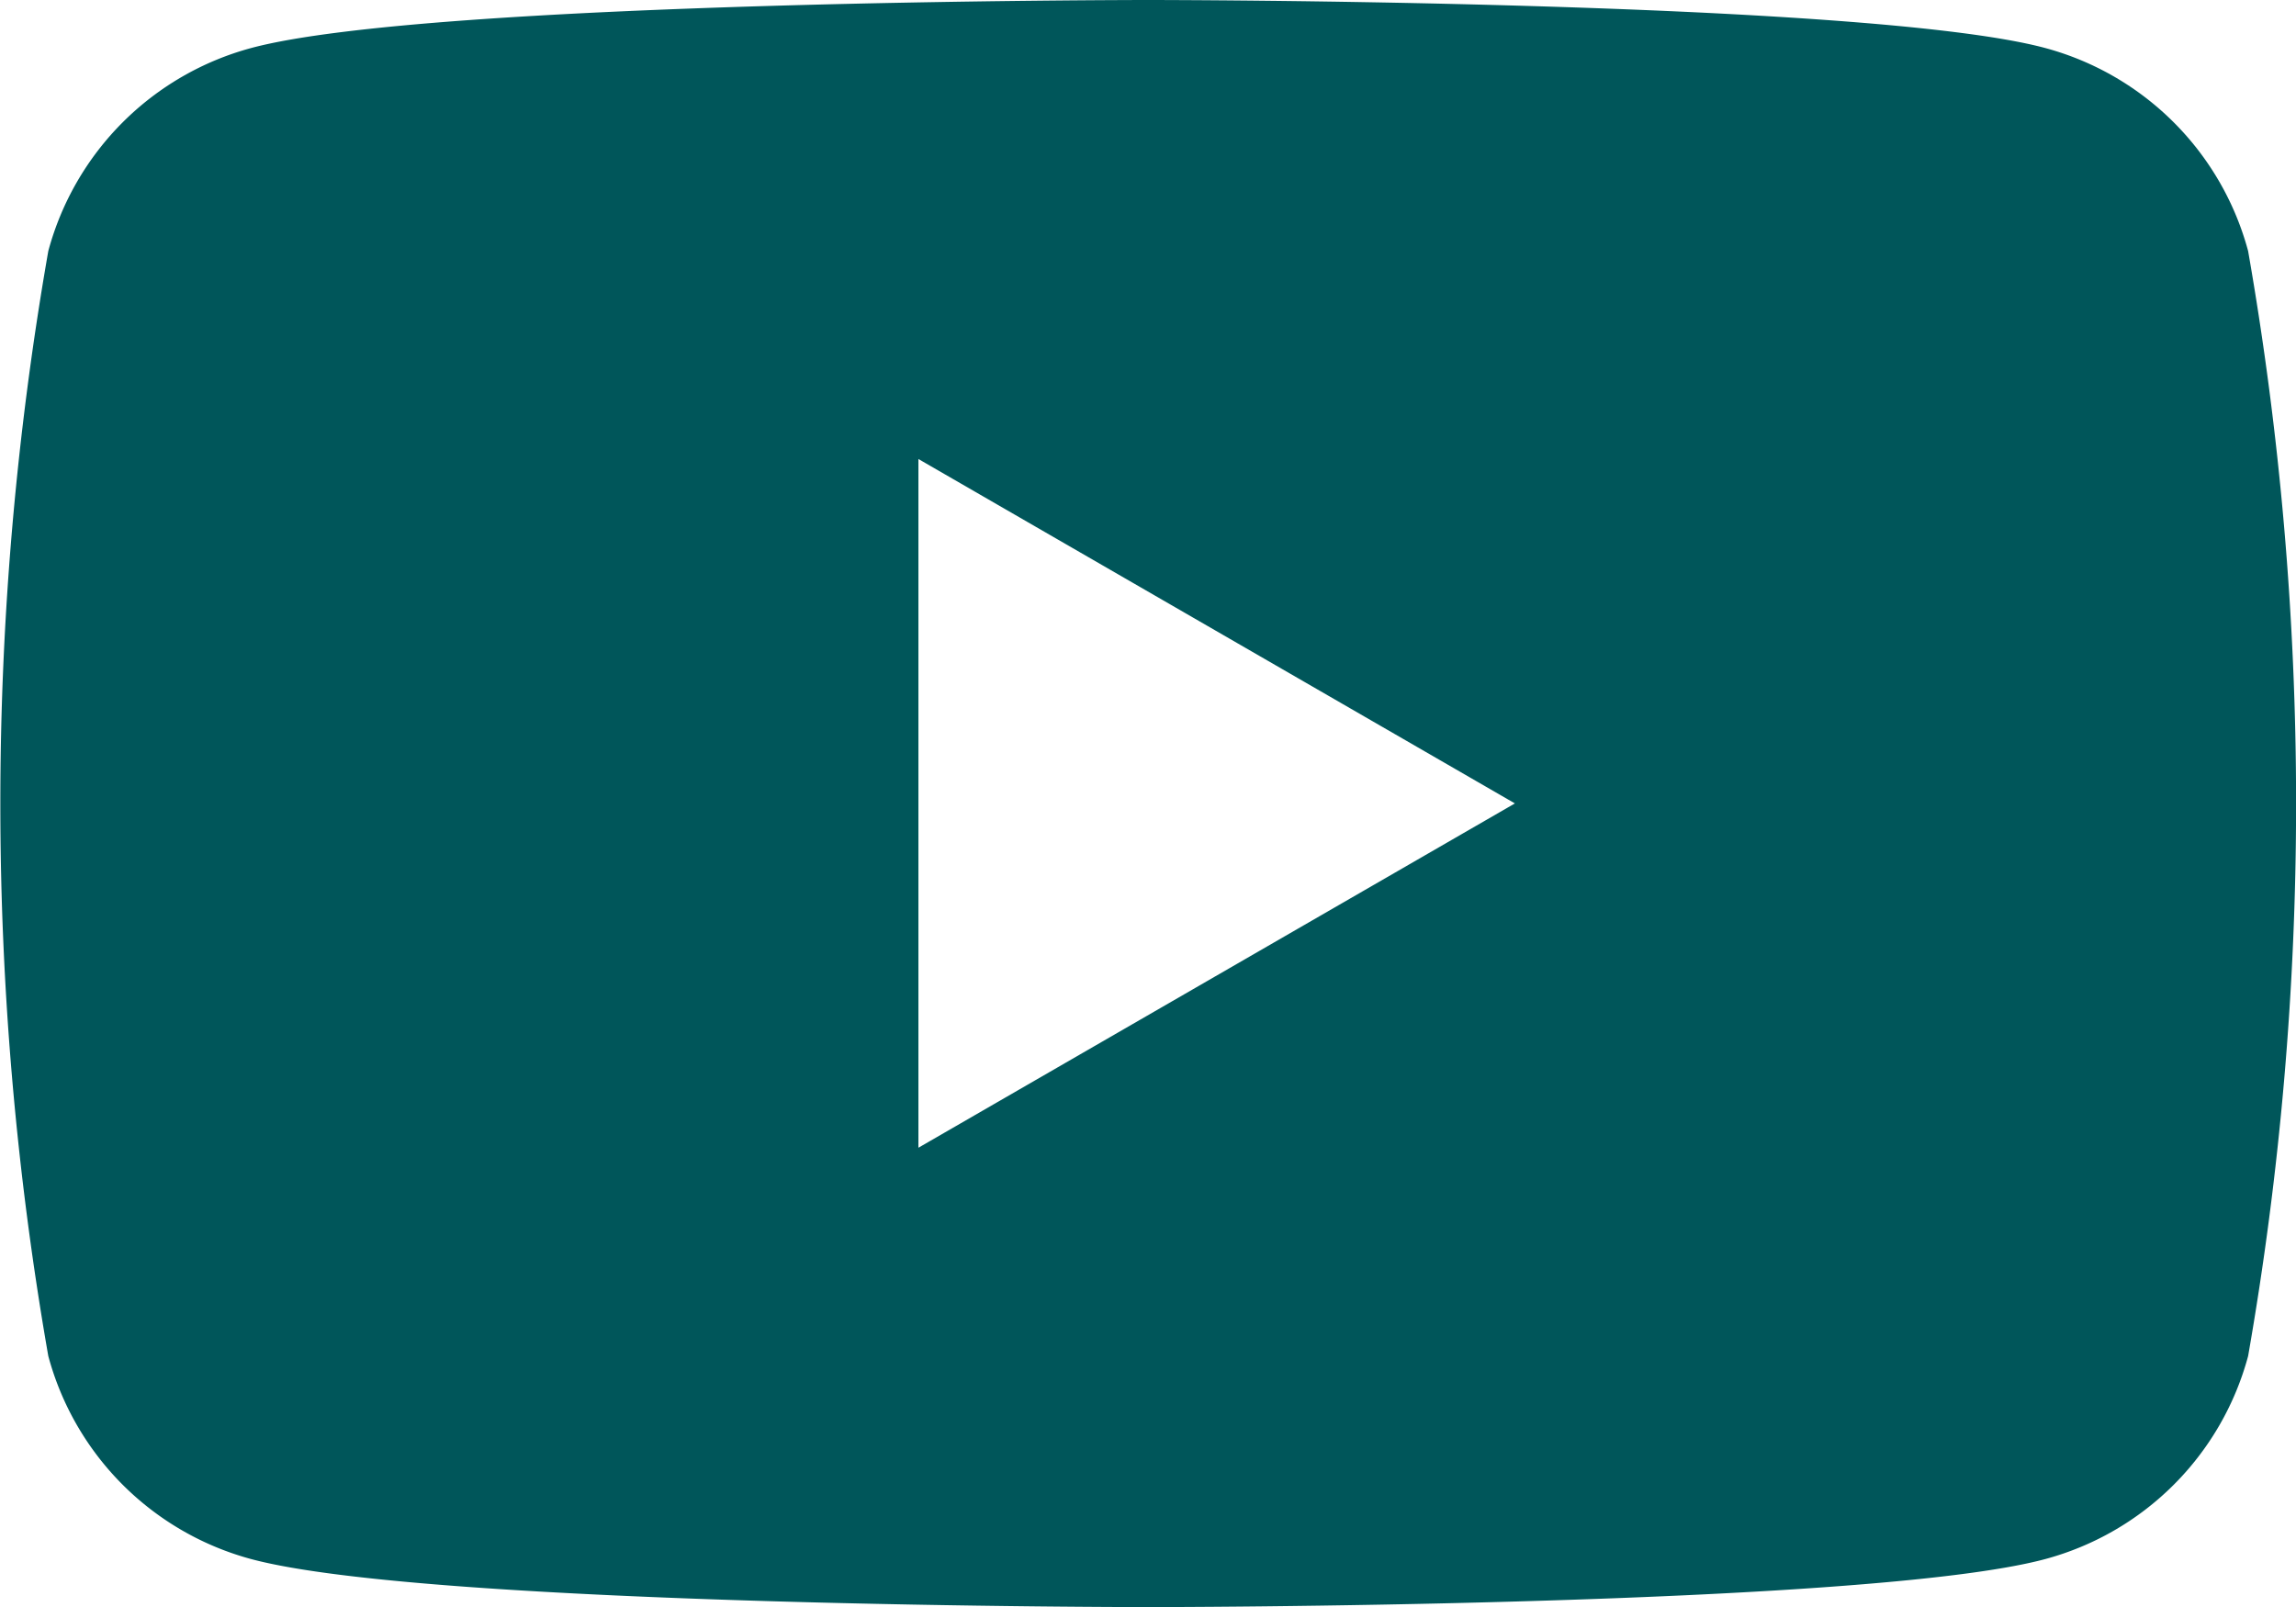
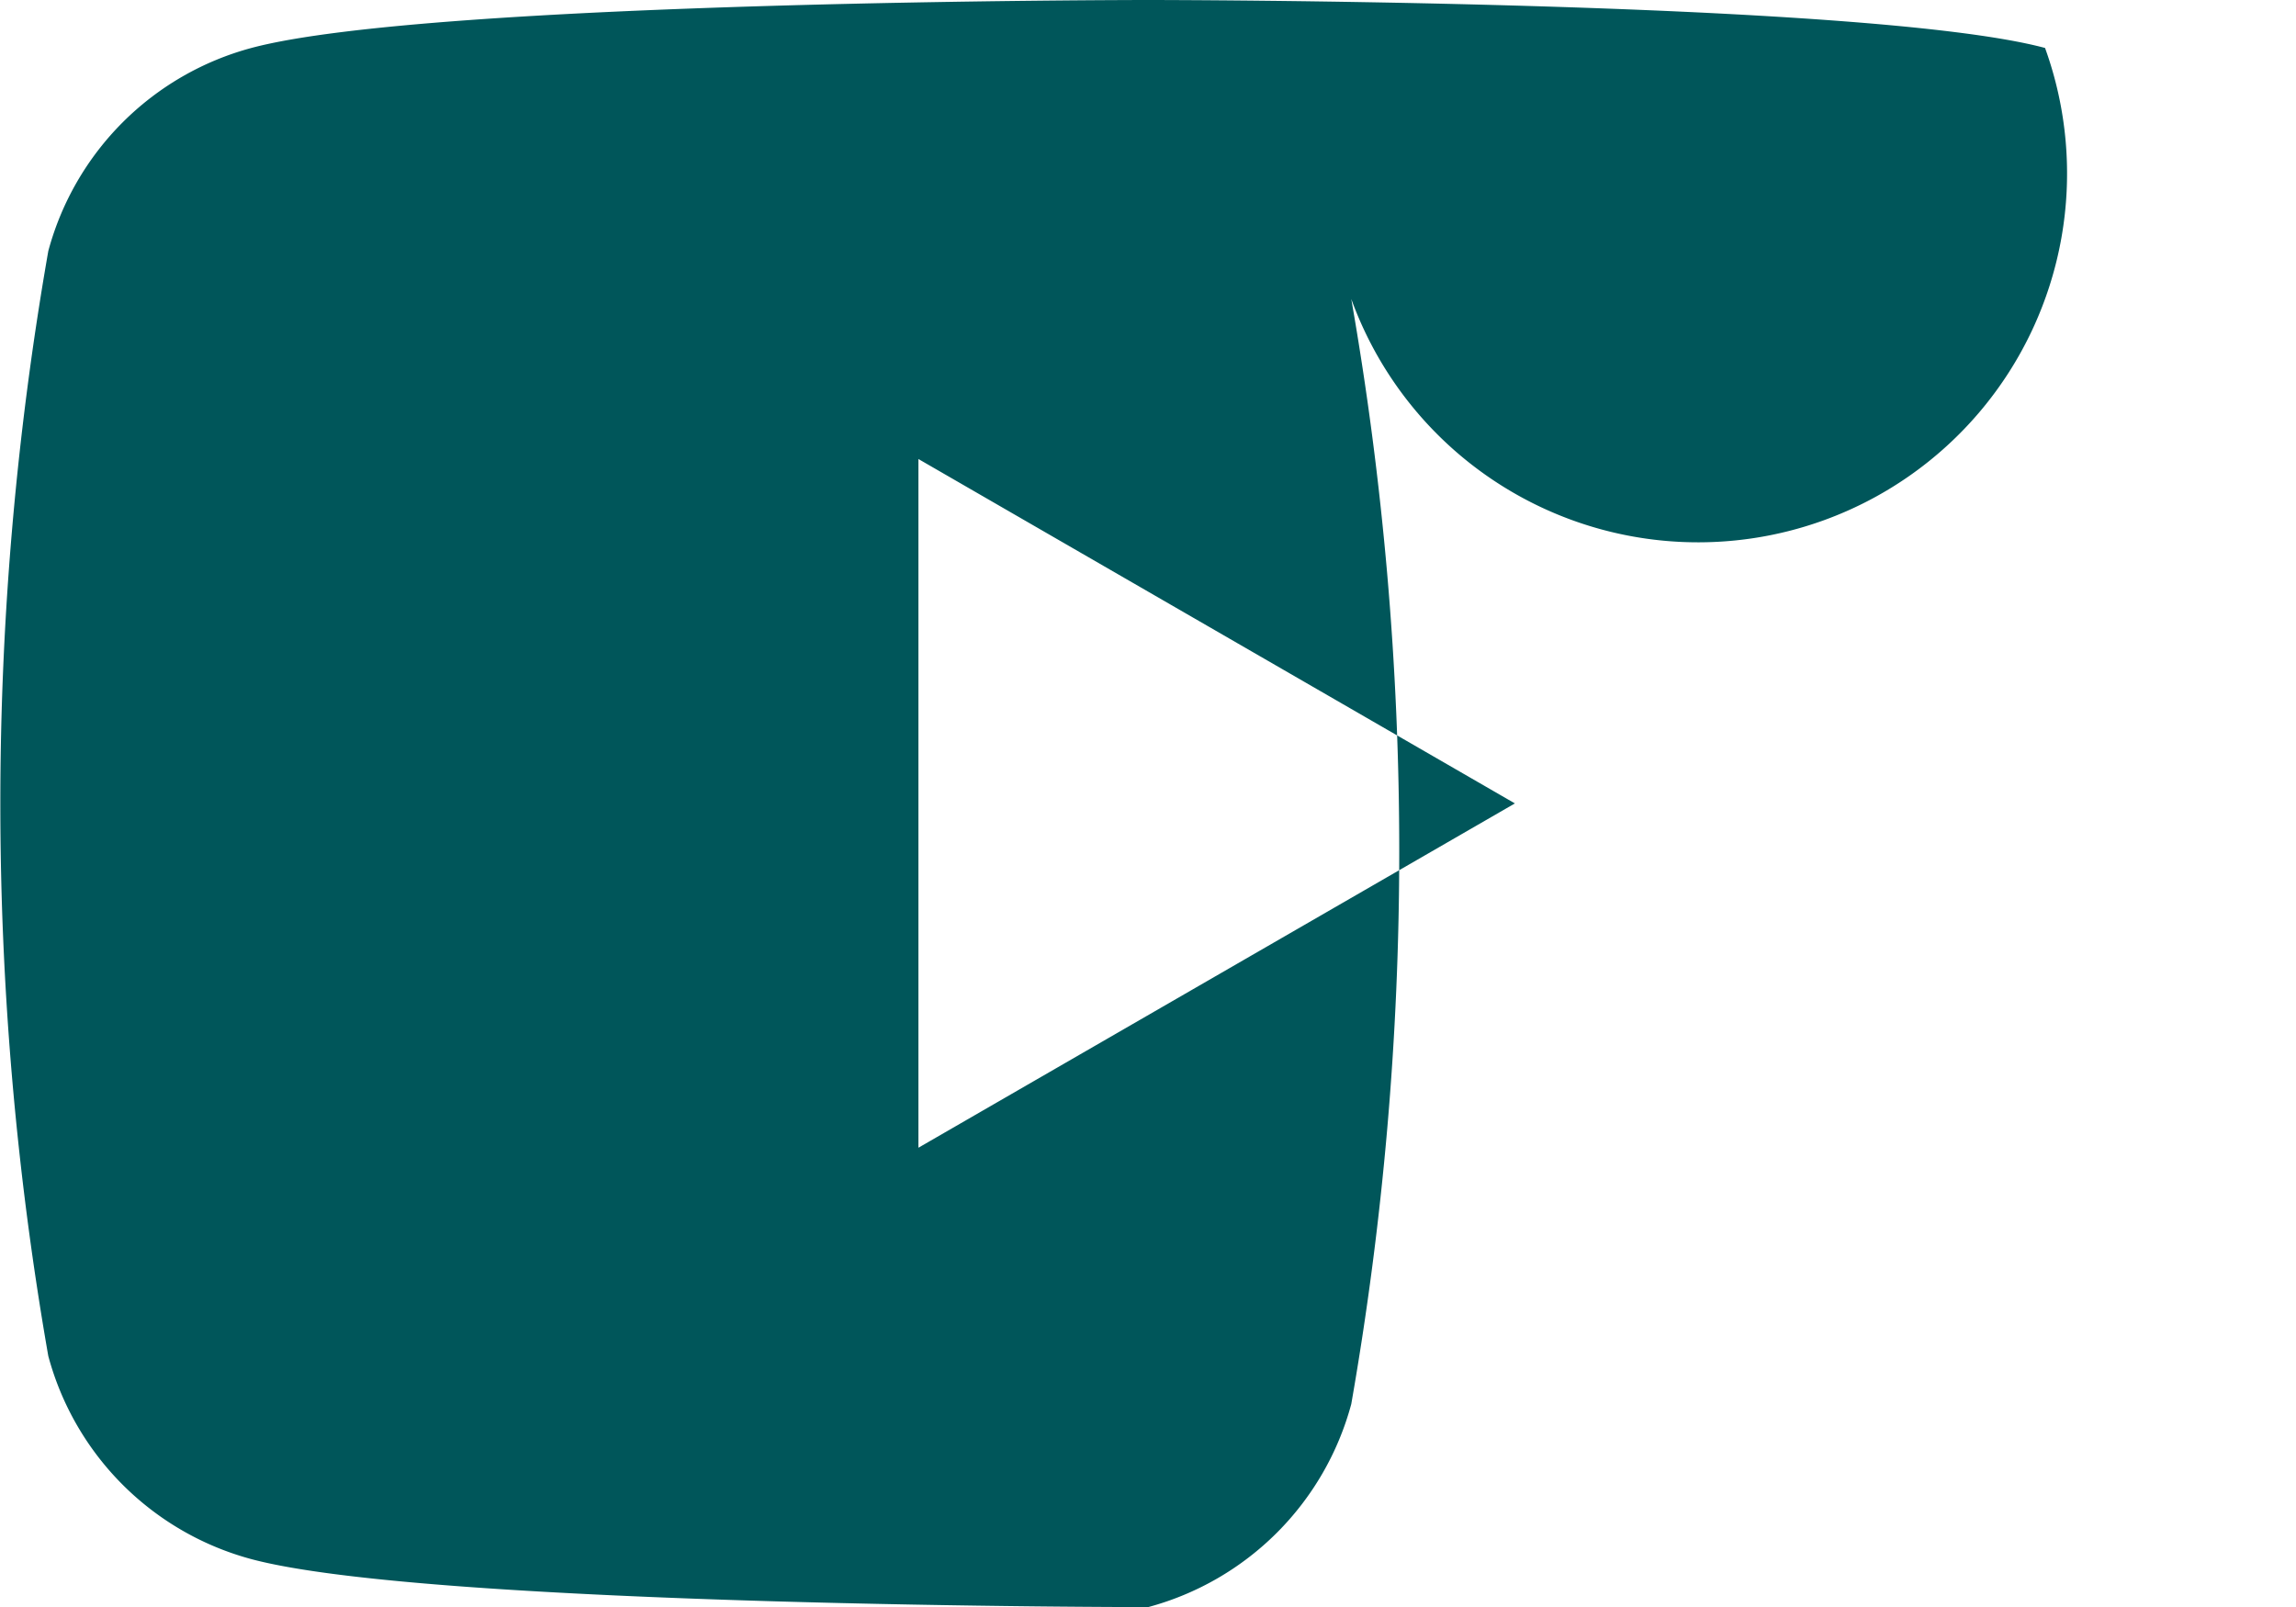
<svg xmlns="http://www.w3.org/2000/svg" width="27.137" height="18.996" viewBox="0 0 27.137 18.996">
-   <path id="YouTube" d="M955.488,1057.534c-2.116-.567-10.6-.567-10.6-.567s-8.486,0-10.6.567a3.4,3.4,0,0,0-2.4,2.4,37.9,37.9,0,0,0,0,13.063,3.4,3.4,0,0,0,2.4,2.4c2.116.567,10.6.567,10.6.567s8.486,0,10.6-.567a3.4,3.4,0,0,0,2.4-2.4,37.9,37.9,0,0,0,0-13.063A3.4,3.4,0,0,0,955.488,1057.534Zm-13.316,13v-8.141l7.05,4.071Z" transform="translate(-931.317 -1056.967)" fill="#00565a" />
+   <path id="YouTube" d="M955.488,1057.534c-2.116-.567-10.6-.567-10.6-.567s-8.486,0-10.6.567a3.4,3.4,0,0,0-2.4,2.4,37.9,37.9,0,0,0,0,13.063,3.4,3.4,0,0,0,2.4,2.4c2.116.567,10.6.567,10.6.567a3.4,3.4,0,0,0,2.4-2.4,37.9,37.9,0,0,0,0-13.063A3.4,3.4,0,0,0,955.488,1057.534Zm-13.316,13v-8.141l7.05,4.071Z" transform="translate(-931.317 -1056.967)" fill="#00565a" />
</svg>